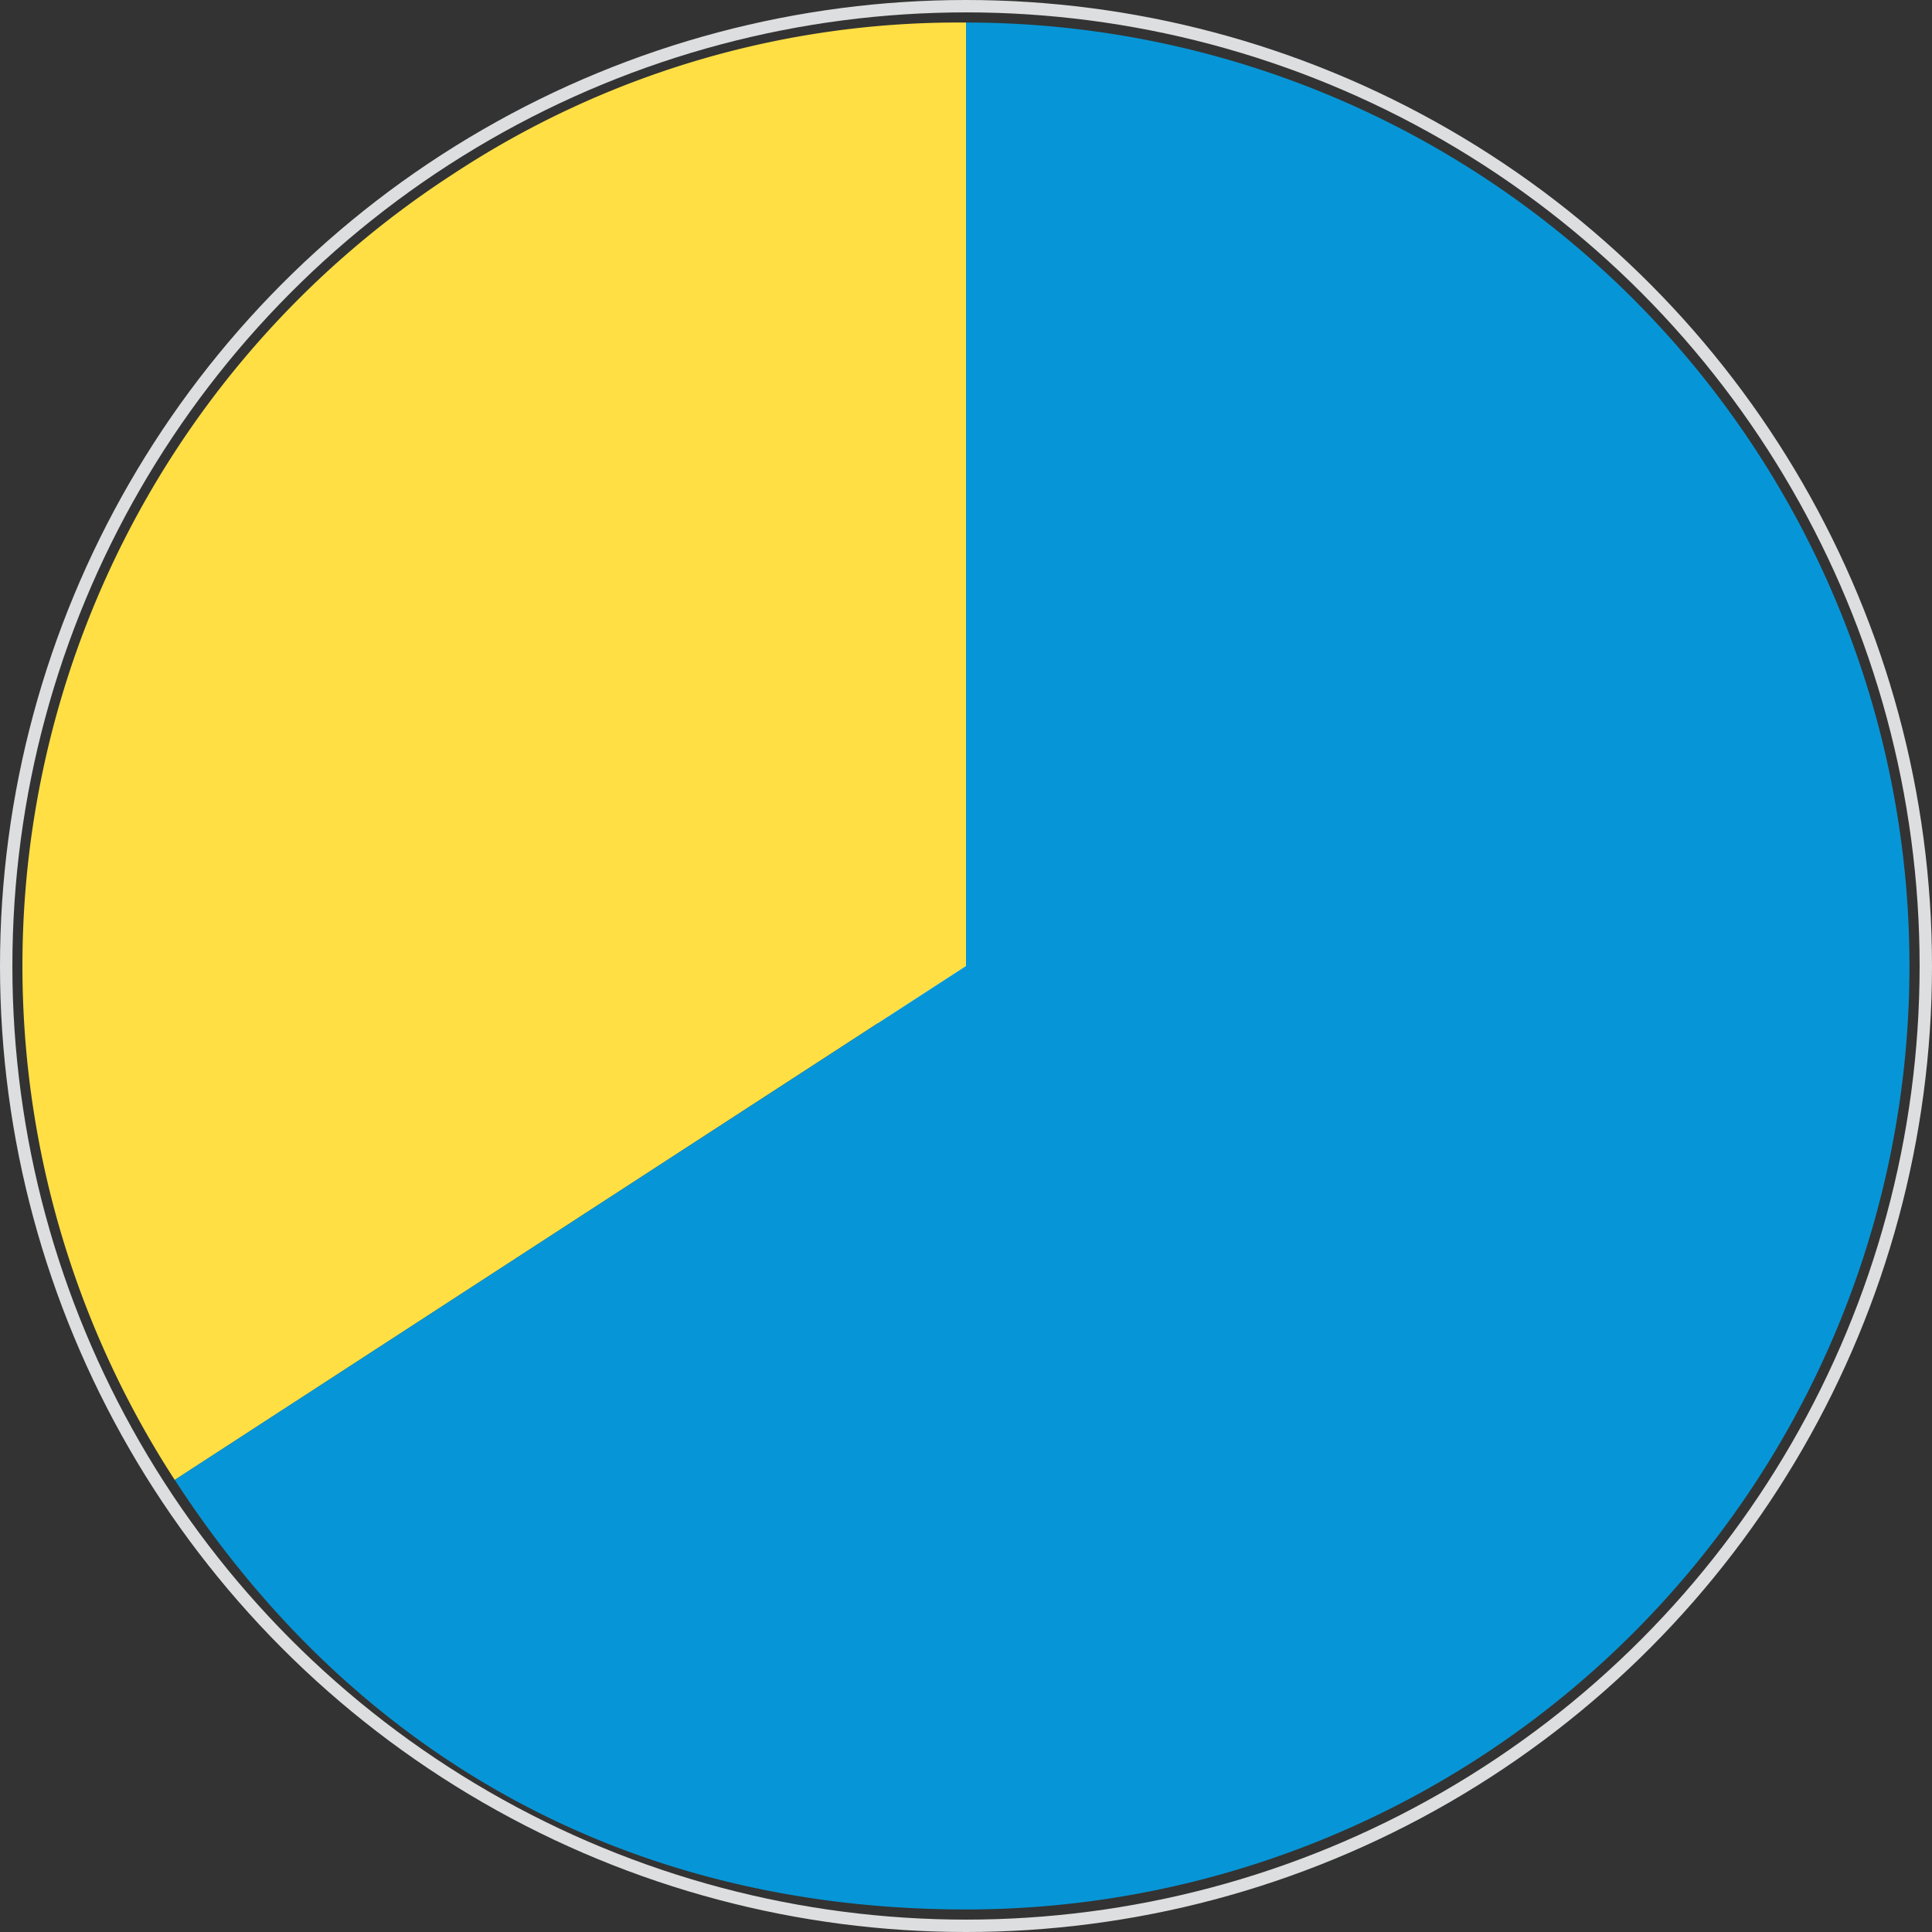
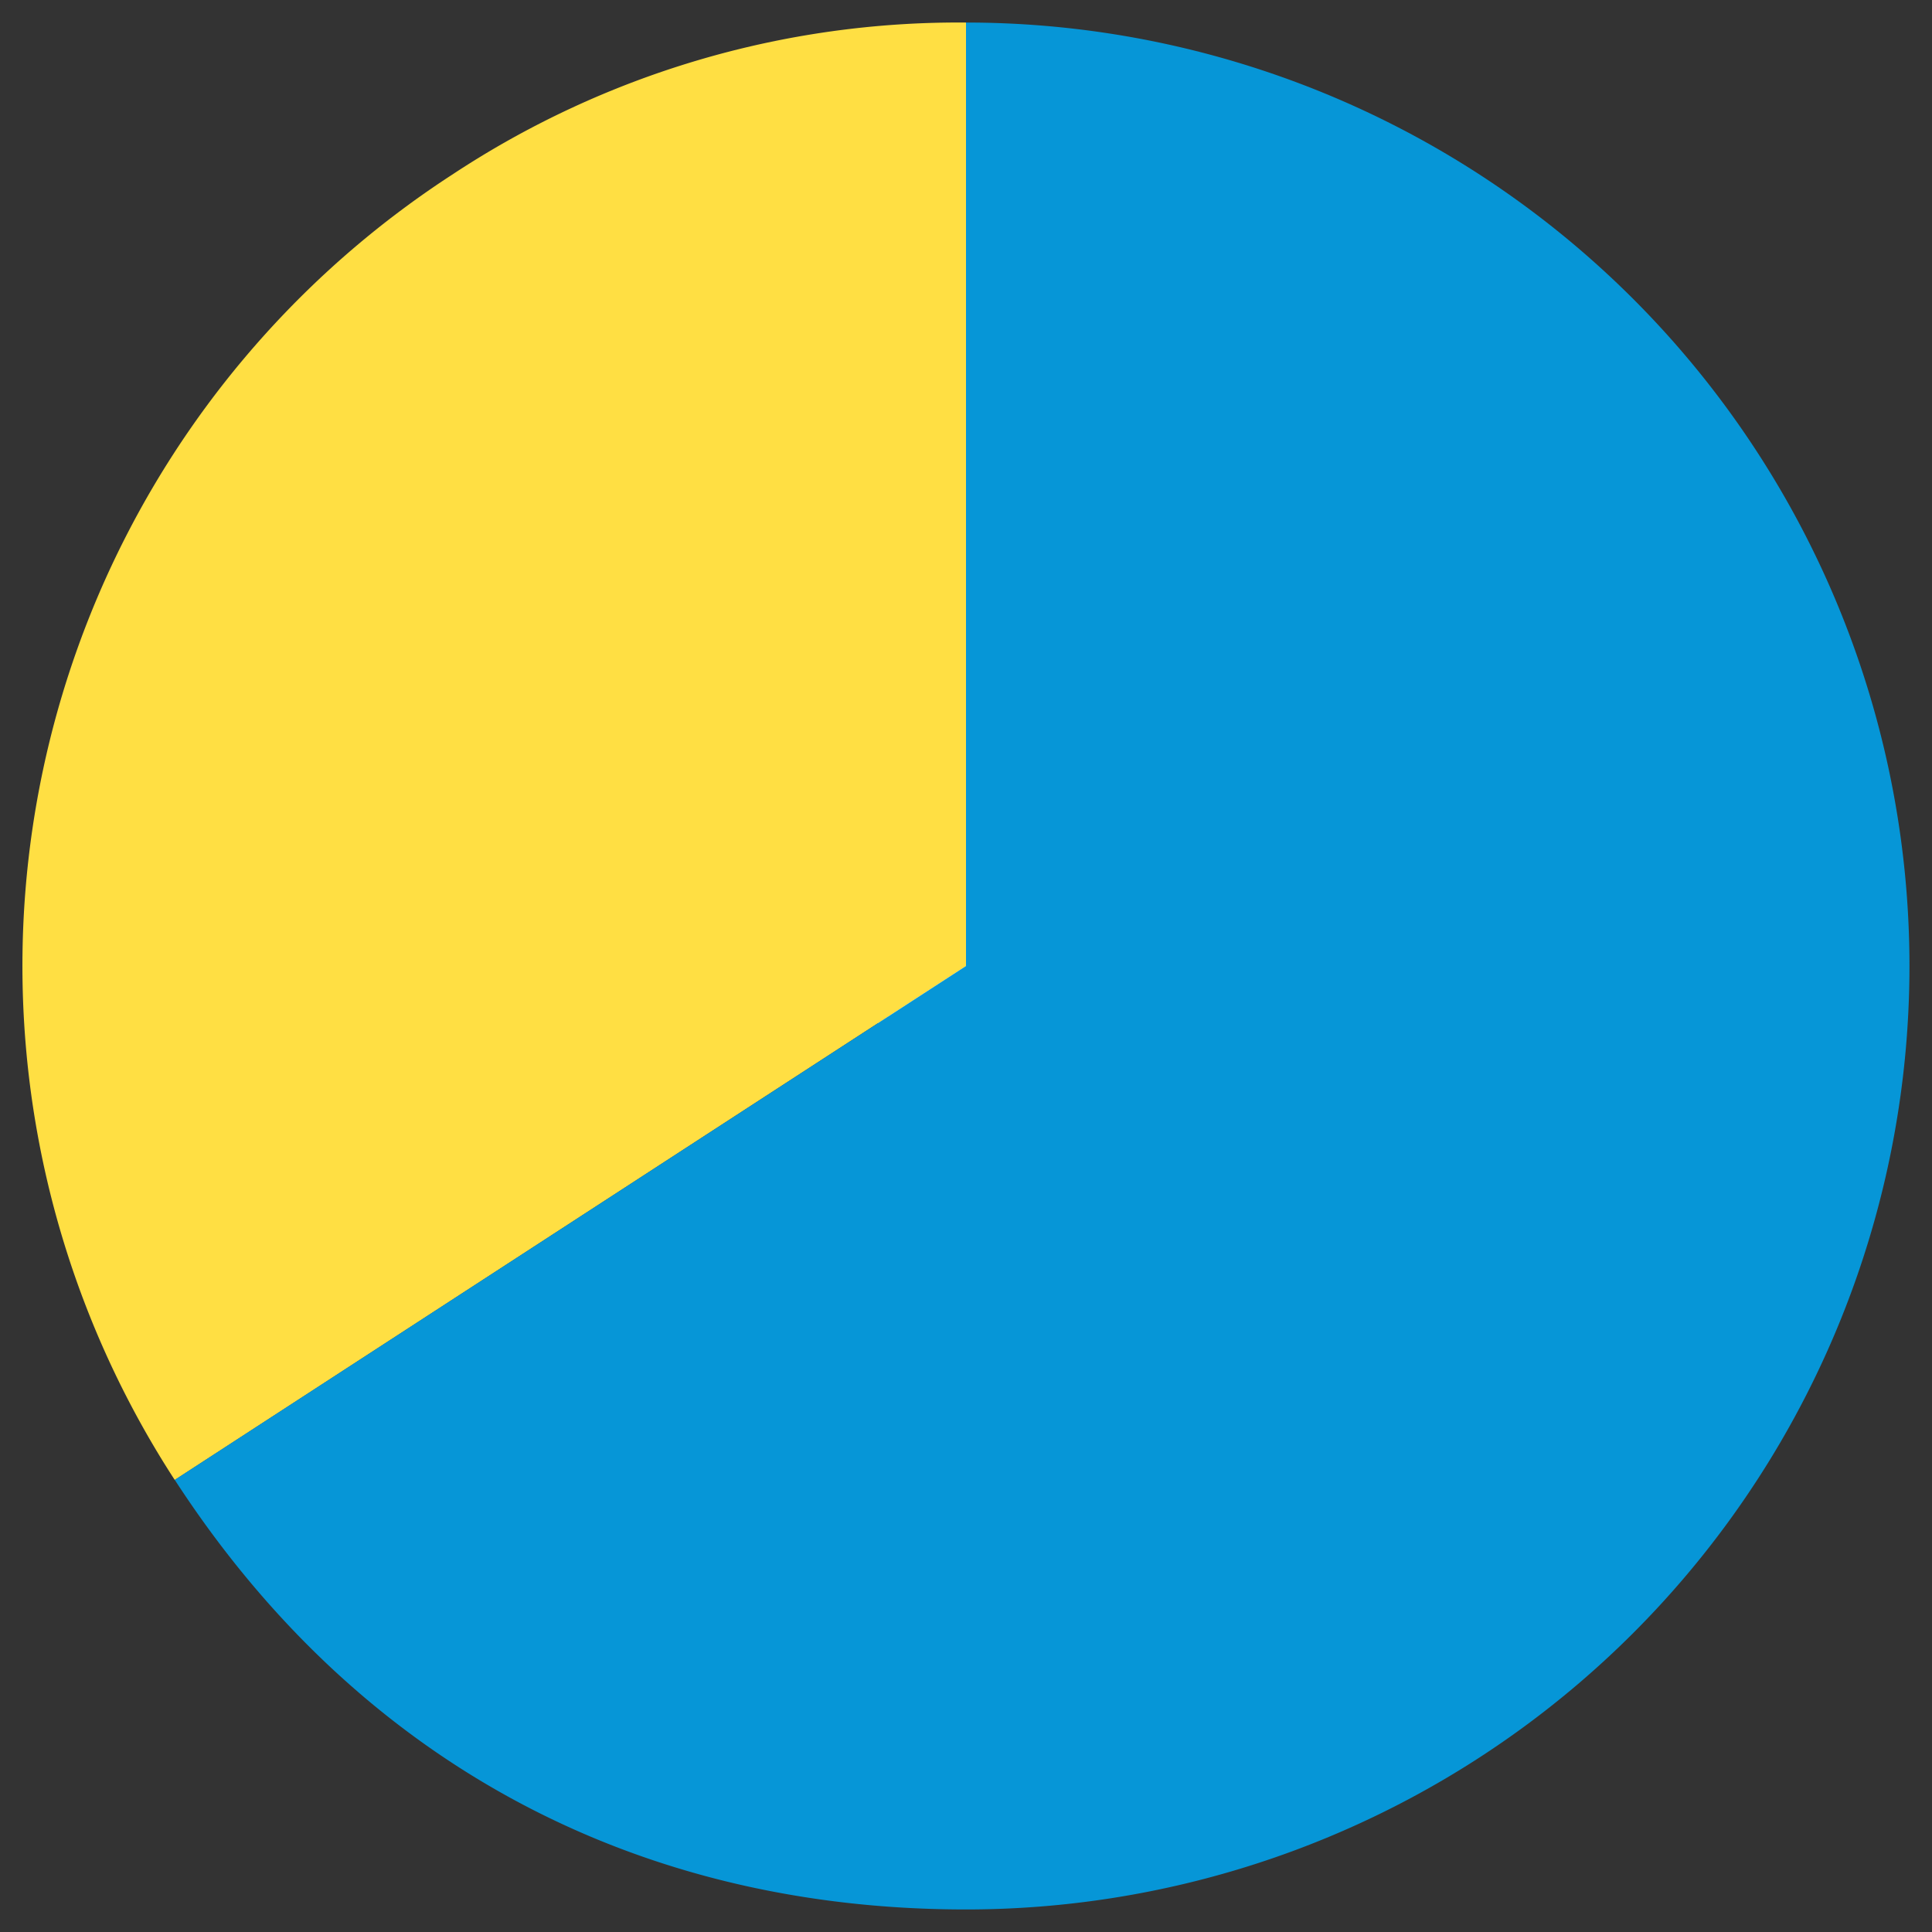
<svg xmlns="http://www.w3.org/2000/svg" viewBox="0 0 312 312">
  <rect x="0" y="0" width="312" height="312" fill="#333333" stroke="none" />
  <defs>
    <style>.a{fill:#fff;stroke:#dadada;}.a,.d{stroke-miterlimit:10;stroke-width:2px;}.b{fill:#ffdf43;}.b,.c{fill-rule:evenodd;}.c{fill:#0696d7;}.d{fill:none;stroke:#dddedf;}</style>
  </defs>
  <circle class="a" cx="156" cy="156" r="16" />
  <path class="b" d="M156,156,28.22,239A152.35,152.35,0,0,1,73,28.22,148.3,148.3,0,0,1,156,3.64Z" />
  <path class="c" d="M156,156V3.64a152.36,152.36,0,0,1,0,304.72c-53.85,0-98.45-24.21-127.78-69.38Z" />
-   <circle class="d" cx="156" cy="156" r="155" />
</svg>